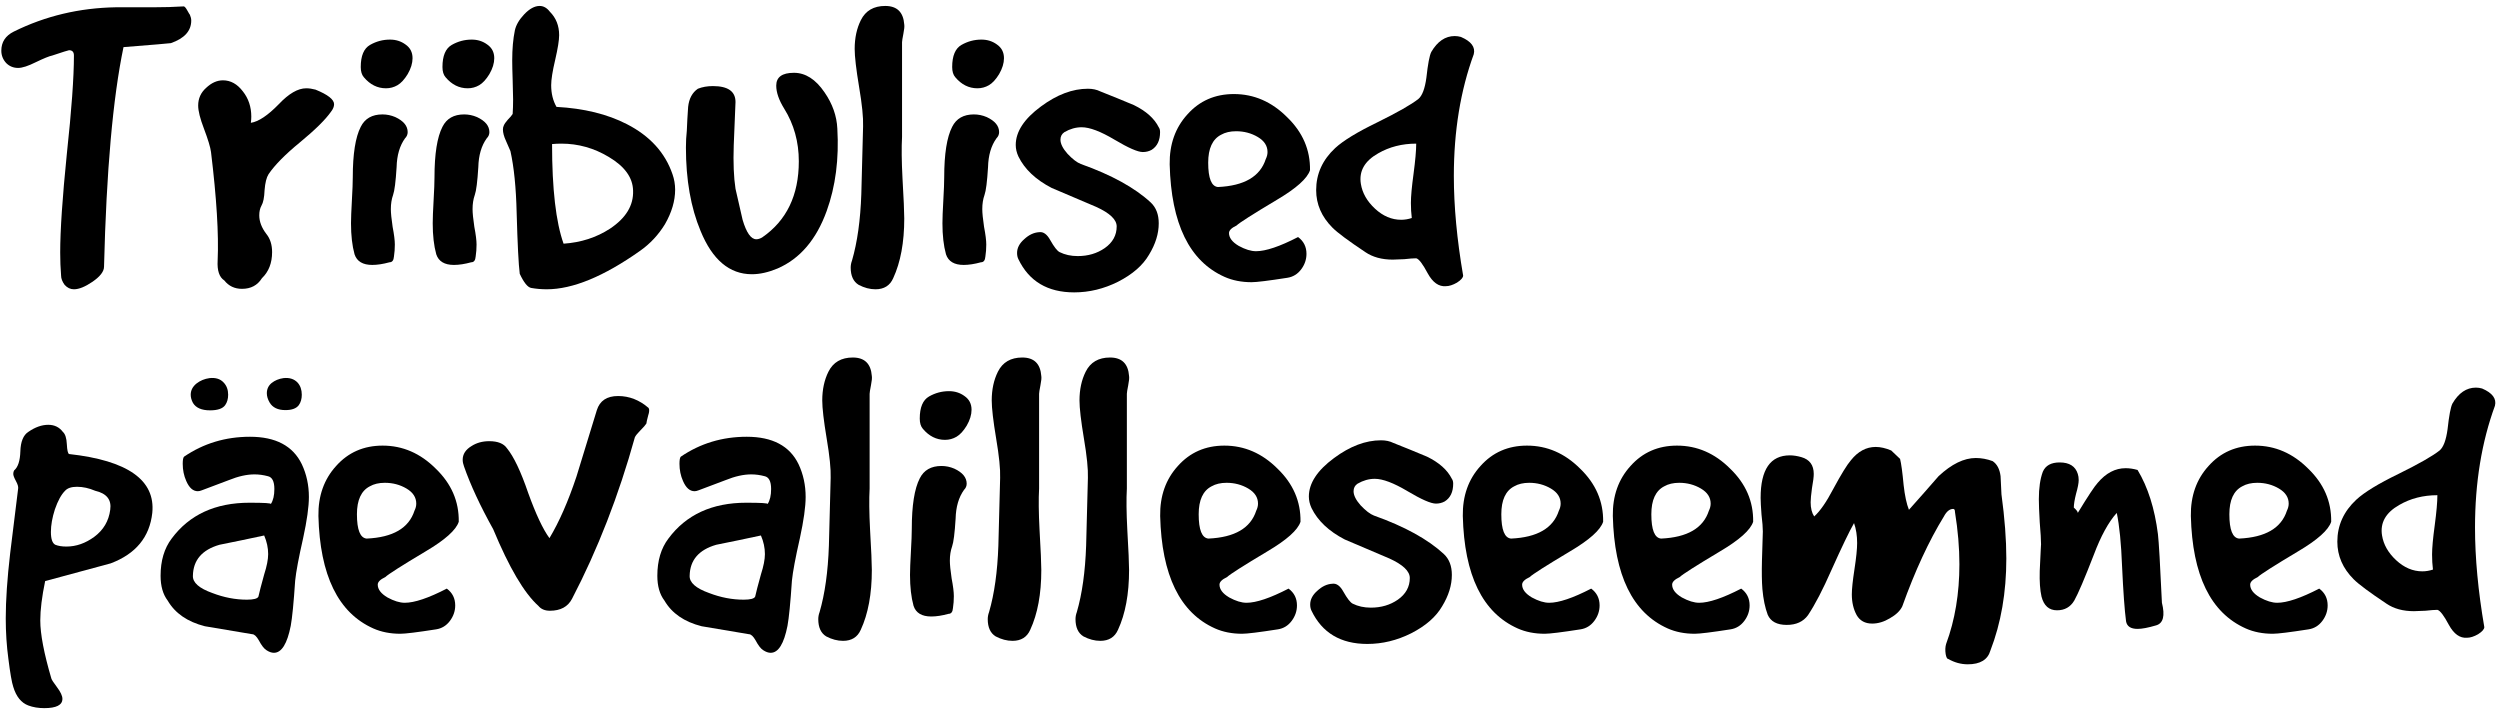
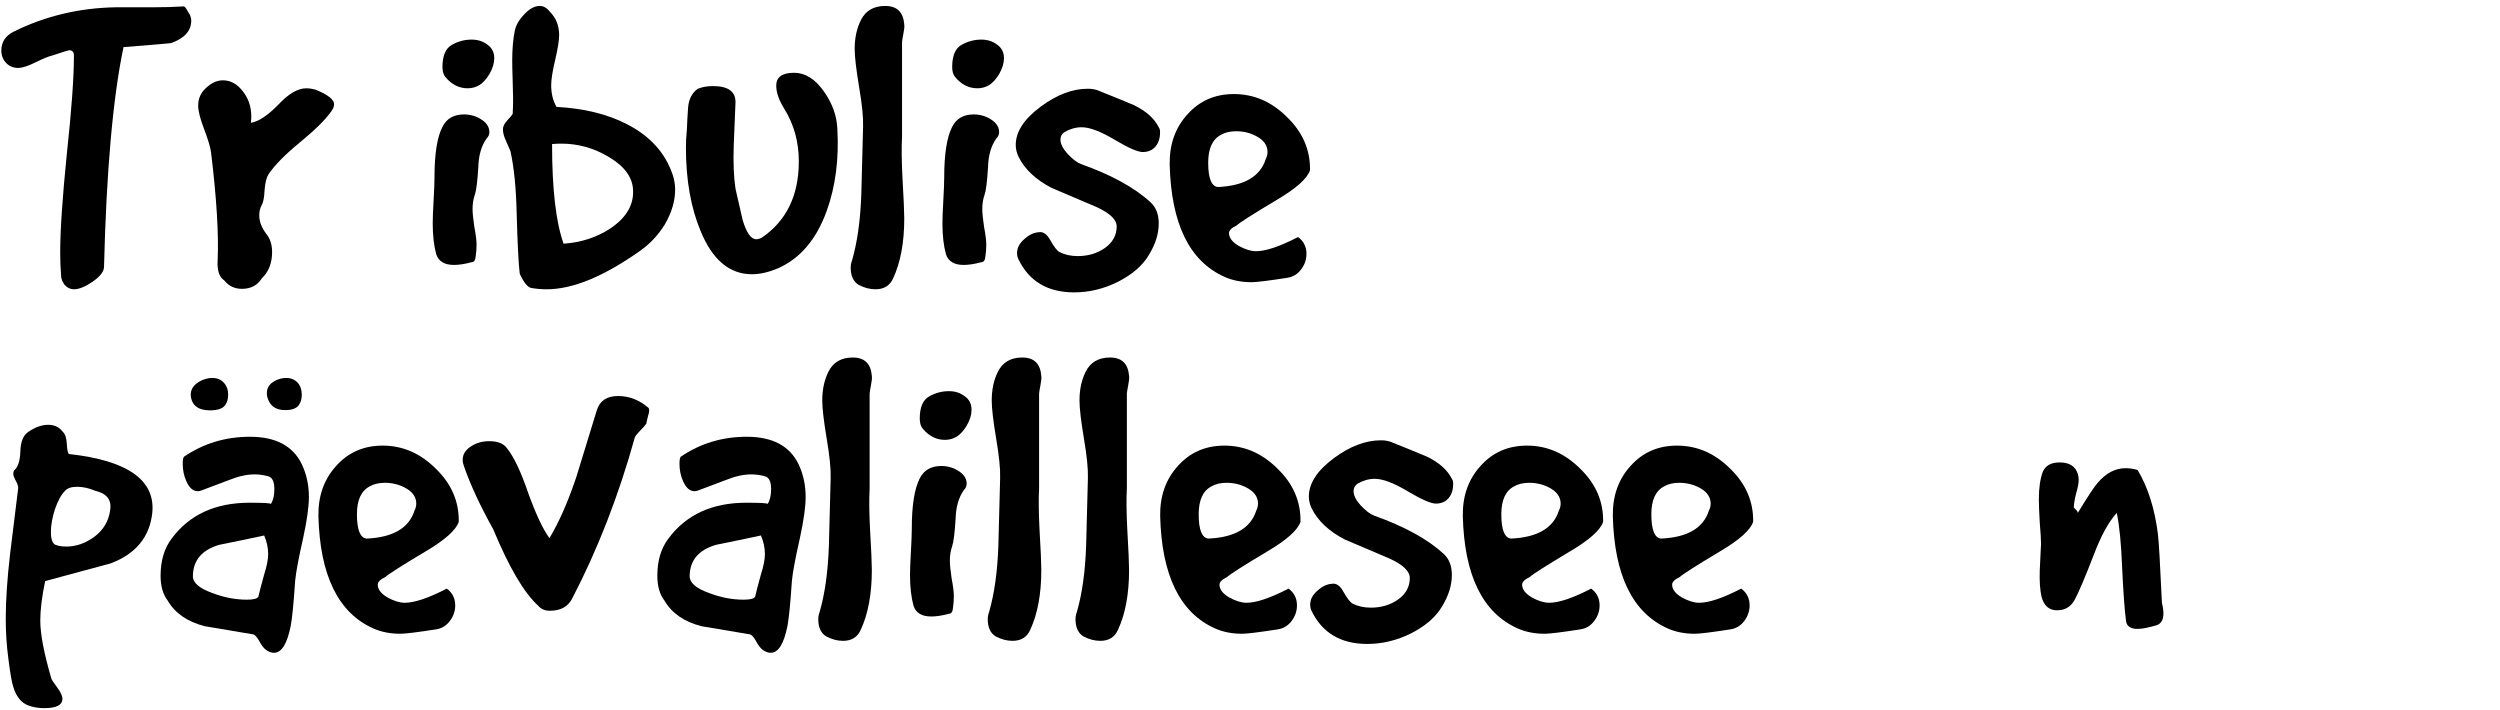
<svg xmlns="http://www.w3.org/2000/svg" width="384" height="109" viewBox="0 0 384 109" fill="none">
  <path d="M11.355 44.434C10.811 44.434 10.335 44.207 9.927 43.754C9.564 43.255 9.383 42.779 9.383 42.326C9.292 41.193 9.247 40.014 9.247 38.79C9.247 35.39 9.587 30.335 10.267 23.626C10.992 16.917 11.355 11.885 11.355 8.53C11.355 7.986 11.106 7.714 10.607 7.714C10.517 7.714 9.655 7.986 8.023 8.53C7.57 8.621 6.731 8.961 5.507 9.55C4.328 10.139 3.422 10.434 2.787 10.434C2.062 10.434 1.45 10.185 0.951 9.686C0.452 9.142 0.203 8.507 0.203 7.782C0.203 6.467 0.838 5.493 2.107 4.858C6.958 2.455 12.194 1.209 17.815 1.118H23.595C25.227 1.118 26.768 1.073 28.219 0.982C28.355 0.982 28.537 1.186 28.763 1.594C28.99 2.002 29.126 2.229 29.171 2.274C29.307 2.591 29.375 2.886 29.375 3.158C29.375 4.745 28.332 5.901 26.247 6.626C25.975 6.671 23.55 6.875 18.971 7.238C17.339 15.035 16.342 26.278 15.979 40.966C15.979 41.691 15.39 42.462 14.211 43.278C13.078 44.049 12.126 44.434 11.355 44.434Z" fill="black" />
  <path d="M32.411 23.354C32.32 22.629 31.957 21.427 31.323 19.75C30.733 18.209 30.439 17.03 30.439 16.214C30.439 15.126 30.847 14.219 31.663 13.494C32.479 12.723 33.34 12.338 34.247 12.338C35.425 12.338 36.445 12.905 37.307 14.038C38.168 15.126 38.599 16.418 38.599 17.914C38.599 18.231 38.576 18.549 38.531 18.866C39.709 18.685 41.137 17.733 42.815 16.01C44.356 14.378 45.761 13.562 47.031 13.562C47.484 13.562 47.96 13.63 48.459 13.766C50.363 14.537 51.315 15.285 51.315 16.01C51.315 16.373 51.156 16.758 50.839 17.166C49.977 18.39 48.391 19.954 46.079 21.858C43.812 23.717 42.203 25.349 41.251 26.754C40.933 27.253 40.729 28.069 40.639 29.202C40.593 30.335 40.435 31.129 40.163 31.582C39.936 31.99 39.823 32.489 39.823 33.078C39.823 34.03 40.185 34.982 40.911 35.934C41.5 36.659 41.795 37.589 41.795 38.722C41.795 40.399 41.273 41.737 40.231 42.734C39.551 43.822 38.531 44.366 37.171 44.366C36.037 44.366 35.131 43.935 34.451 43.074C33.68 42.575 33.34 41.555 33.431 40.014C33.612 35.979 33.272 30.426 32.411 23.354Z" fill="black" />
-   <path d="M54.187 27.23C54.187 23.649 54.595 21.065 55.411 19.478C56.046 18.209 57.157 17.574 58.743 17.574C59.423 17.574 60.081 17.71 60.715 17.982C61.984 18.571 62.619 19.342 62.619 20.294C62.619 20.657 62.483 20.974 62.211 21.246C61.395 22.379 60.965 23.853 60.919 25.666C60.783 27.887 60.602 29.315 60.375 29.95C60.148 30.585 60.035 31.31 60.035 32.126C60.035 32.715 60.126 33.622 60.307 34.846C60.534 36.025 60.647 36.931 60.647 37.566C60.647 38.201 60.602 38.813 60.511 39.402C60.466 39.991 60.239 40.286 59.831 40.286C58.834 40.558 57.95 40.694 57.179 40.694C55.728 40.694 54.822 40.15 54.459 39.062C54.096 37.747 53.915 36.161 53.915 34.302C53.915 33.531 53.961 32.353 54.051 30.766C54.142 29.179 54.187 28.001 54.187 27.23ZM55.887 11.862C55.57 11.499 55.411 10.978 55.411 10.298C55.411 8.575 55.887 7.442 56.839 6.898C57.791 6.354 58.811 6.082 59.899 6.082C60.806 6.082 61.599 6.331 62.279 6.83C63.005 7.329 63.367 8.031 63.367 8.938C63.367 9.709 63.118 10.525 62.619 11.386C62.12 12.202 61.599 12.769 61.055 13.086C60.511 13.403 59.922 13.562 59.287 13.562C57.972 13.562 56.839 12.995 55.887 11.862Z" fill="black" />
  <path d="M66.738 27.23C66.738 23.649 67.146 21.065 67.962 19.478C68.597 18.209 69.707 17.574 71.294 17.574C71.974 17.574 72.631 17.71 73.266 17.982C74.535 18.571 75.17 19.342 75.17 20.294C75.17 20.657 75.034 20.974 74.762 21.246C73.946 22.379 73.515 23.853 73.47 25.666C73.334 27.887 73.153 29.315 72.926 29.95C72.699 30.585 72.586 31.31 72.586 32.126C72.586 32.715 72.677 33.622 72.858 34.846C73.085 36.025 73.198 36.931 73.198 37.566C73.198 38.201 73.153 38.813 73.062 39.402C73.017 39.991 72.79 40.286 72.382 40.286C71.385 40.558 70.501 40.694 69.73 40.694C68.279 40.694 67.373 40.15 67.01 39.062C66.647 37.747 66.466 36.161 66.466 34.302C66.466 33.531 66.511 32.353 66.602 30.766C66.693 29.179 66.738 28.001 66.738 27.23ZM68.438 11.862C68.121 11.499 67.962 10.978 67.962 10.298C67.962 8.575 68.438 7.442 69.39 6.898C70.342 6.354 71.362 6.082 72.45 6.082C73.357 6.082 74.15 6.331 74.83 6.83C75.555 7.329 75.918 8.031 75.918 8.938C75.918 9.709 75.669 10.525 75.17 11.386C74.671 12.202 74.15 12.769 73.606 13.086C73.062 13.403 72.473 13.562 71.838 13.562C70.523 13.562 69.39 12.995 68.438 11.862Z" fill="black" />
  <path d="M81.601 44.23C81.057 44.139 80.467 43.414 79.833 42.054C79.651 40.649 79.493 37.521 79.357 32.67C79.266 28.817 78.949 25.666 78.405 23.218C78.178 22.674 77.951 22.153 77.725 21.654C77.407 20.974 77.249 20.385 77.249 19.886C77.249 19.659 77.294 19.455 77.385 19.274C77.475 19.047 77.679 18.753 77.997 18.39C78.359 18.027 78.609 17.733 78.745 17.506C78.79 16.826 78.813 16.078 78.813 15.262C78.813 14.627 78.79 13.653 78.745 12.338C78.699 10.978 78.677 9.958 78.677 9.278C78.677 7.51 78.813 5.969 79.085 4.654C79.266 3.838 79.742 3.022 80.513 2.206C81.329 1.345 82.122 0.914 82.893 0.914C83.482 0.914 84.003 1.209 84.457 1.798C85.409 2.75 85.885 3.951 85.885 5.402C85.885 6.173 85.681 7.442 85.273 9.21C84.865 10.933 84.661 12.225 84.661 13.086C84.661 14.355 84.933 15.466 85.477 16.418C89.693 16.645 93.297 17.529 96.289 19.07C99.825 20.883 102.159 23.445 103.293 26.754C103.565 27.525 103.701 28.318 103.701 29.134C103.701 30.857 103.179 32.625 102.137 34.438C101.139 36.07 99.87 37.43 98.329 38.518C92.753 42.462 87.97 44.434 83.981 44.434C83.165 44.434 82.371 44.366 81.601 44.23ZM86.565 37.43C89.239 37.249 91.619 36.478 93.705 35.118C96.153 33.486 97.331 31.537 97.241 29.27C97.195 27.275 95.949 25.553 93.501 24.102C91.234 22.742 88.809 22.062 86.225 22.062C85.726 22.062 85.25 22.085 84.797 22.13C84.797 29.021 85.386 34.121 86.565 37.43Z" fill="black" />
  <path d="M105.494 20.09C105.539 18.911 105.607 17.687 105.698 16.418C105.834 15.149 106.332 14.219 107.194 13.63C107.874 13.358 108.644 13.222 109.506 13.222C111.818 13.222 112.974 14.038 112.974 15.67C112.974 15.67 112.883 17.891 112.702 22.334C112.611 25.009 112.702 27.23 112.974 28.998C113.336 30.585 113.699 32.171 114.062 33.758C114.651 35.753 115.354 36.75 116.17 36.75C116.442 36.75 116.736 36.659 117.054 36.478C120.816 33.894 122.698 29.995 122.698 24.782C122.698 21.79 121.95 19.093 120.454 16.69C119.638 15.375 119.23 14.197 119.23 13.154C119.23 11.839 120.136 11.182 121.95 11.182C123.718 11.182 125.282 12.179 126.642 14.174C127.866 15.942 128.523 17.801 128.614 19.75C128.886 24.419 128.342 28.635 126.982 32.398C125.395 36.795 122.879 39.742 119.434 41.238C118.028 41.827 116.714 42.122 115.49 42.122C112.044 42.122 109.415 39.901 107.602 35.458C106.106 31.877 105.358 27.615 105.358 22.674C105.358 21.767 105.403 20.906 105.494 20.09Z" fill="black" />
  <path d="M132.57 19.41C132.616 18.05 132.412 16.033 131.958 13.358C131.505 10.638 131.278 8.689 131.278 7.51C131.278 5.833 131.596 4.359 132.23 3.09C132.956 1.639 134.202 0.914 135.97 0.914C137.784 0.914 138.758 1.866 138.894 3.77C138.94 4.042 138.894 4.518 138.758 5.198C138.622 5.878 138.554 6.309 138.554 6.49C138.554 16.191 138.554 21.042 138.554 21.042C138.464 22.629 138.486 24.737 138.622 27.366C138.804 30.494 138.894 32.557 138.894 33.554C138.894 37.226 138.328 40.286 137.194 42.734C136.696 43.867 135.789 44.434 134.474 44.434C133.613 44.434 132.752 44.207 131.89 43.754C131.074 43.255 130.666 42.371 130.666 41.102C130.666 40.739 130.734 40.377 130.87 40.014C131.686 37.203 132.162 33.803 132.298 29.814C132.389 26.323 132.48 22.855 132.57 19.41Z" fill="black" />
  <path d="M145.031 27.23C145.031 23.649 145.439 21.065 146.255 19.478C146.89 18.209 148 17.574 149.587 17.574C150.267 17.574 150.924 17.71 151.559 17.982C152.828 18.571 153.463 19.342 153.463 20.294C153.463 20.657 153.327 20.974 153.055 21.246C152.239 22.379 151.808 23.853 151.763 25.666C151.627 27.887 151.446 29.315 151.219 29.95C150.992 30.585 150.879 31.31 150.879 32.126C150.879 32.715 150.97 33.622 151.151 34.846C151.378 36.025 151.491 36.931 151.491 37.566C151.491 38.201 151.446 38.813 151.355 39.402C151.31 39.991 151.083 40.286 150.675 40.286C149.678 40.558 148.794 40.694 148.023 40.694C146.572 40.694 145.666 40.15 145.303 39.062C144.94 37.747 144.759 36.161 144.759 34.302C144.759 33.531 144.804 32.353 144.895 30.766C144.986 29.179 145.031 28.001 145.031 27.23ZM146.731 11.862C146.414 11.499 146.255 10.978 146.255 10.298C146.255 8.575 146.731 7.442 147.683 6.898C148.635 6.354 149.655 6.082 150.743 6.082C151.65 6.082 152.443 6.331 153.123 6.83C153.848 7.329 154.211 8.031 154.211 8.938C154.211 9.709 153.962 10.525 153.463 11.386C152.964 12.202 152.443 12.769 151.899 13.086C151.355 13.403 150.766 13.562 150.131 13.562C148.816 13.562 147.683 12.995 146.731 11.862Z" fill="black" />
  <path d="M169.006 14.038C170.728 14.718 172.451 15.421 174.174 16.146C176.032 17.053 177.302 18.186 177.982 19.546C178.118 19.727 178.186 19.977 178.186 20.294C178.186 21.563 177.755 22.47 176.894 23.014C176.486 23.241 176.032 23.354 175.534 23.354C174.763 23.354 173.312 22.719 171.182 21.45C169.051 20.181 167.374 19.546 166.15 19.546C165.243 19.546 164.359 19.795 163.498 20.294C163.09 20.566 162.886 20.951 162.886 21.45C162.886 22.085 163.248 22.81 163.974 23.626C164.744 24.442 165.424 24.963 166.014 25.19C170.728 26.867 174.31 28.839 176.758 31.106C177.574 31.877 177.982 32.942 177.982 34.302C177.982 35.889 177.483 37.498 176.486 39.13C175.534 40.762 173.947 42.145 171.726 43.278C169.55 44.366 167.306 44.91 164.994 44.91C160.914 44.91 158.058 43.21 156.426 39.81C156.29 39.538 156.222 39.221 156.222 38.858C156.222 38.087 156.584 37.385 157.31 36.75C158.035 36.07 158.806 35.707 159.622 35.662C160.256 35.571 160.823 35.979 161.322 36.886C161.911 37.929 162.387 38.541 162.75 38.722C163.566 39.13 164.495 39.334 165.538 39.334C167.124 39.334 168.507 38.926 169.686 38.11C170.91 37.249 171.522 36.138 171.522 34.778C171.522 33.735 170.479 32.738 168.394 31.786C166.082 30.789 163.792 29.814 161.526 28.862C159.078 27.593 157.378 25.983 156.426 24.034C156.154 23.445 156.018 22.855 156.018 22.266C156.018 20.226 157.31 18.254 159.894 16.35C162.342 14.537 164.744 13.63 167.102 13.63C167.827 13.63 168.462 13.766 169.006 14.038Z" fill="black" />
  <path d="M179.663 25.258C179.618 22.175 180.524 19.614 182.383 17.574C184.242 15.489 186.622 14.446 189.523 14.446C192.606 14.446 195.326 15.625 197.683 17.982C200.086 20.294 201.264 23.014 201.219 26.142C200.811 27.411 199.111 28.93 196.119 30.698C192.402 32.919 190.339 34.234 189.931 34.642C189.16 35.005 188.775 35.39 188.775 35.798C188.775 36.523 189.274 37.181 190.271 37.77C191.268 38.314 192.152 38.586 192.923 38.586C194.419 38.586 196.572 37.861 199.383 36.41C200.244 37.045 200.675 37.906 200.675 38.994C200.675 39.855 200.403 40.649 199.859 41.374C199.315 42.099 198.612 42.53 197.751 42.666C194.85 43.119 193.014 43.346 192.243 43.346C190.702 43.346 189.319 43.074 188.095 42.53C182.7 40.127 179.89 34.37 179.663 25.258ZM187.075 28.726C191.11 28.545 193.558 27.117 194.419 24.442C194.6 24.079 194.691 23.717 194.691 23.354C194.691 22.402 194.192 21.631 193.195 21.042C192.198 20.453 191.087 20.158 189.863 20.158C188.956 20.158 188.186 20.339 187.551 20.702C186.236 21.382 185.579 22.81 185.579 24.986C185.579 27.389 186.078 28.635 187.075 28.726Z" fill="black" />
-   <path d="M202.162 29.202C202.162 26.709 203.137 24.555 205.086 22.742C206.31 21.609 208.463 20.294 211.546 18.798C214.674 17.257 216.782 16.055 217.87 15.194C218.459 14.695 218.867 13.607 219.094 11.93C219.321 9.845 219.57 8.53 219.842 7.986C220.794 6.354 221.995 5.538 223.446 5.538C223.763 5.538 224.081 5.583 224.398 5.674C225.985 6.354 226.642 7.238 226.37 8.326C224.33 13.902 223.31 20.135 223.31 27.026C223.31 31.695 223.786 36.795 224.738 42.326C224.738 42.643 224.421 43.006 223.786 43.414C223.151 43.777 222.585 43.958 222.086 43.958C220.998 44.049 220.069 43.391 219.298 41.986C218.527 40.535 217.938 39.765 217.53 39.674C217.122 39.674 216.51 39.719 215.694 39.81C214.878 39.855 214.289 39.878 213.926 39.878C212.249 39.878 210.843 39.493 209.71 38.722C207.126 36.999 205.449 35.753 204.678 34.982C203.001 33.305 202.162 31.378 202.162 29.202ZM209.03 28.25C209.257 29.655 209.982 30.925 211.206 32.058C212.43 33.191 213.767 33.758 215.218 33.758C215.762 33.758 216.306 33.667 216.85 33.486C216.759 32.761 216.714 31.99 216.714 31.174C216.714 30.177 216.85 28.681 217.122 26.686C217.394 24.646 217.53 23.105 217.53 22.062C215.354 22.062 213.405 22.561 211.682 23.558C209.597 24.737 208.713 26.301 209.03 28.25Z" fill="black" />
  <path d="M2.787 75.042C2.832 74.77 2.719 74.385 2.447 73.886C2.175 73.387 2.039 73.025 2.039 72.798C2.039 72.571 2.084 72.39 2.175 72.254C2.764 71.755 3.082 70.781 3.127 69.33C3.172 67.834 3.58 66.837 4.351 66.338C5.394 65.613 6.414 65.25 7.411 65.25C8.363 65.25 9.111 65.613 9.655 66.338C10.018 66.655 10.222 67.29 10.267 68.242C10.312 69.149 10.426 69.647 10.607 69.738C19.628 70.735 23.89 73.75 23.391 78.782C22.983 82.499 20.852 85.083 16.999 86.534C13.645 87.441 10.29 88.347 6.935 89.254C6.436 91.657 6.187 93.674 6.187 95.306C6.187 97.391 6.754 100.361 7.887 104.214C7.932 104.395 8.227 104.849 8.771 105.574C9.315 106.299 9.587 106.889 9.587 107.342C9.587 108.294 8.658 108.77 6.799 108.77C5.892 108.77 5.076 108.634 4.351 108.362C3.263 107.954 2.492 107.002 2.039 105.506C1.812 104.826 1.563 103.398 1.291 101.222C1.019 99.227 0.883 97.142 0.883 94.966C0.883 92.201 1.11 88.869 1.563 84.97C1.971 81.661 2.379 78.351 2.787 75.042ZM9.995 75.382C9.406 75.971 8.884 76.923 8.431 78.238C8.023 79.507 7.819 80.663 7.819 81.706C7.819 82.794 8.046 83.451 8.499 83.678C8.952 83.859 9.519 83.95 10.199 83.95C11.695 83.95 13.123 83.451 14.483 82.454C15.889 81.411 16.704 80.029 16.931 78.306C17.158 76.765 16.387 75.79 14.619 75.382C13.667 74.974 12.738 74.77 11.831 74.77C10.97 74.77 10.358 74.974 9.995 75.382Z" fill="black" />
  <path d="M40.918 99.862C40.556 99.635 40.17 99.137 39.762 98.366C39.4 97.731 39.059 97.414 38.742 97.414C36.34 97.006 33.914 96.598 31.466 96.19C28.791 95.51 26.887 94.195 25.754 92.246C25.029 91.294 24.666 90.025 24.666 88.438C24.666 86.126 25.233 84.222 26.366 82.726C29.086 79.054 33.075 77.218 38.334 77.218C40.601 77.218 41.689 77.286 41.598 77.422C41.961 76.878 42.142 76.107 42.142 75.11C42.142 73.931 41.802 73.274 41.122 73.138C40.442 72.957 39.762 72.866 39.082 72.866C37.904 72.866 36.589 73.161 35.138 73.75C33.733 74.294 32.35 74.815 30.99 75.314C30.764 75.405 30.559 75.45 30.378 75.45C29.653 75.45 29.064 74.929 28.61 73.886C28.247 73.07 28.066 72.186 28.066 71.234C28.066 70.645 28.134 70.282 28.27 70.146C31.262 68.106 34.639 67.086 38.402 67.086C42.346 67.086 44.998 68.491 46.358 71.302C47.084 72.843 47.446 74.521 47.446 76.334C47.446 77.83 47.151 79.938 46.562 82.658C45.882 85.65 45.474 87.826 45.338 89.186C45.111 92.586 44.885 94.898 44.658 96.122C44.114 98.887 43.253 100.27 42.074 100.27C41.712 100.27 41.326 100.134 40.918 99.862ZM39.694 91.634C39.83 90.999 40.125 89.866 40.578 88.234C40.986 86.965 41.19 85.922 41.19 85.106C41.19 84.154 40.986 83.202 40.578 82.25C38.266 82.749 35.977 83.225 33.71 83.678C31.035 84.449 29.675 86.035 29.63 88.438C29.585 89.481 30.582 90.365 32.622 91.09C34.39 91.77 36.158 92.11 37.926 92.11C38.969 92.11 39.558 91.951 39.694 91.634Z" fill="black" />
  <path d="M48.909 79.258C48.864 76.175 49.77 73.614 51.629 71.574C53.488 69.489 55.868 68.446 58.769 68.446C61.852 68.446 64.572 69.625 66.929 71.982C69.332 74.294 70.51 77.014 70.465 80.142C70.057 81.411 68.357 82.93 65.365 84.698C61.648 86.919 59.585 88.234 59.177 88.642C58.407 89.005 58.021 89.39 58.021 89.798C58.021 90.523 58.52 91.181 59.517 91.77C60.514 92.314 61.398 92.586 62.169 92.586C63.665 92.586 65.819 91.861 68.629 90.41C69.49 91.045 69.921 91.906 69.921 92.994C69.921 93.855 69.649 94.649 69.105 95.374C68.561 96.099 67.859 96.53 66.997 96.666C64.096 97.119 62.26 97.346 61.489 97.346C59.948 97.346 58.565 97.074 57.341 96.53C51.947 94.127 49.136 88.37 48.909 79.258ZM56.321 82.726C60.356 82.545 62.804 81.117 63.665 78.442C63.846 78.079 63.937 77.717 63.937 77.354C63.937 76.402 63.438 75.631 62.441 75.042C61.444 74.453 60.333 74.158 59.109 74.158C58.203 74.158 57.432 74.339 56.797 74.702C55.483 75.382 54.825 76.81 54.825 78.986C54.825 81.389 55.324 82.635 56.321 82.726Z" fill="black" />
  <path d="M75.76 81.298C73.766 77.717 72.269 74.498 71.272 71.642C71.136 71.279 71.068 70.939 71.068 70.622C71.068 69.761 71.522 69.058 72.428 68.514C73.199 68.015 74.106 67.766 75.148 67.766C76.463 67.766 77.37 68.129 77.868 68.854C78.911 70.123 79.999 72.413 81.132 75.722C82.311 78.986 83.399 81.298 84.396 82.658C85.892 80.165 87.275 77.014 88.544 73.206C89.587 69.806 90.629 66.406 91.672 63.006C92.126 61.555 93.213 60.83 94.936 60.83C96.659 60.83 98.223 61.442 99.628 62.666C99.764 62.893 99.742 63.278 99.56 63.822C99.379 64.502 99.288 64.91 99.288 65.046C99.152 65.273 98.858 65.613 98.404 66.066C97.951 66.519 97.656 66.882 97.52 67.154C95.027 76.13 91.808 84.403 87.864 91.974C87.23 93.198 86.096 93.81 84.464 93.81C83.694 93.81 83.104 93.561 82.696 93.062C80.52 91.113 78.208 87.191 75.76 81.298Z" fill="black" />
  <path d="M117.219 99.862C116.856 99.635 116.471 99.137 116.063 98.366C115.7 97.731 115.36 97.414 115.043 97.414C112.64 97.006 110.215 96.598 107.767 96.19C105.092 95.51 103.188 94.195 102.055 92.246C101.33 91.294 100.967 90.025 100.967 88.438C100.967 86.126 101.534 84.222 102.667 82.726C105.387 79.054 109.376 77.218 114.635 77.218C116.902 77.218 117.99 77.286 117.899 77.422C118.262 76.878 118.443 76.107 118.443 75.11C118.443 73.931 118.103 73.274 117.423 73.138C116.743 72.957 116.063 72.866 115.383 72.866C114.204 72.866 112.89 73.161 111.439 73.75C110.034 74.294 108.651 74.815 107.291 75.314C107.064 75.405 106.86 75.45 106.679 75.45C105.954 75.45 105.364 74.929 104.911 73.886C104.548 73.07 104.367 72.186 104.367 71.234C104.367 70.645 104.435 70.282 104.571 70.146C107.563 68.106 110.94 67.086 114.703 67.086C118.647 67.086 121.299 68.491 122.659 71.302C123.384 72.843 123.747 74.521 123.747 76.334C123.747 77.83 123.452 79.938 122.863 82.658C122.183 85.65 121.775 87.826 121.639 89.186C121.412 92.586 121.186 94.898 120.959 96.122C120.415 98.887 119.554 100.27 118.375 100.27C118.012 100.27 117.627 100.134 117.219 99.862ZM115.995 91.634C116.131 90.999 116.426 89.866 116.879 88.234C117.287 86.965 117.491 85.922 117.491 85.106C117.491 84.154 117.287 83.202 116.879 82.25C114.567 82.749 112.278 83.225 110.011 83.678C107.336 84.449 105.976 86.035 105.931 88.438C105.886 89.481 106.883 90.365 108.923 91.09C110.691 91.77 112.459 92.11 114.227 92.11C115.27 92.11 115.859 91.951 115.995 91.634Z" fill="black" />
  <path d="M127.59 73.41C127.635 72.05 127.431 70.033 126.978 67.358C126.525 64.638 126.298 62.689 126.298 61.51C126.298 59.833 126.615 58.359 127.25 57.09C127.975 55.639 129.222 54.914 130.99 54.914C132.803 54.914 133.778 55.866 133.914 57.77C133.959 58.042 133.914 58.518 133.778 59.198C133.642 59.878 133.574 60.309 133.574 60.49C133.574 70.191 133.574 75.042 133.574 75.042C133.483 76.629 133.506 78.737 133.642 81.366C133.823 84.494 133.914 86.557 133.914 87.554C133.914 91.226 133.347 94.286 132.214 96.734C131.715 97.867 130.809 98.434 129.494 98.434C128.633 98.434 127.771 98.207 126.91 97.754C126.094 97.255 125.686 96.371 125.686 95.102C125.686 94.739 125.754 94.377 125.89 94.014C126.706 91.203 127.182 87.803 127.318 83.814C127.409 80.323 127.499 76.855 127.59 73.41Z" fill="black" />
  <path d="M140.05 81.23C140.05 77.649 140.458 75.065 141.274 73.478C141.909 72.209 143.02 71.574 144.606 71.574C145.286 71.574 145.944 71.71 146.578 71.982C147.848 72.571 148.482 73.342 148.482 74.294C148.482 74.657 148.346 74.974 148.074 75.246C147.258 76.379 146.828 77.853 146.782 79.666C146.646 81.887 146.465 83.315 146.238 83.95C146.012 84.585 145.898 85.31 145.898 86.126C145.898 86.715 145.989 87.622 146.17 88.846C146.397 90.025 146.51 90.931 146.51 91.566C146.51 92.201 146.465 92.813 146.374 93.402C146.329 93.991 146.102 94.286 145.694 94.286C144.697 94.558 143.813 94.694 143.042 94.694C141.592 94.694 140.685 94.15 140.322 93.062C139.96 91.747 139.778 90.161 139.778 88.302C139.778 87.531 139.824 86.353 139.914 84.766C140.005 83.179 140.05 82.001 140.05 81.23ZM141.75 65.862C141.433 65.499 141.274 64.978 141.274 64.298C141.274 62.575 141.75 61.442 142.702 60.898C143.654 60.354 144.674 60.082 145.762 60.082C146.669 60.082 147.462 60.331 148.142 60.83C148.868 61.329 149.23 62.031 149.23 62.938C149.23 63.709 148.981 64.525 148.482 65.386C147.984 66.202 147.462 66.769 146.918 67.086C146.374 67.403 145.785 67.562 145.15 67.562C143.836 67.562 142.702 66.995 141.75 65.862Z" fill="black" />
  <path d="M153.621 73.41C153.667 72.05 153.463 70.033 153.009 67.358C152.556 64.638 152.329 62.689 152.329 61.51C152.329 59.833 152.647 58.359 153.281 57.09C154.007 55.639 155.253 54.914 157.021 54.914C158.835 54.914 159.809 55.866 159.945 57.77C159.991 58.042 159.945 58.518 159.809 59.198C159.673 59.878 159.605 60.309 159.605 60.49C159.605 70.191 159.605 75.042 159.605 75.042C159.515 76.629 159.537 78.737 159.673 81.366C159.855 84.494 159.945 86.557 159.945 87.554C159.945 91.226 159.379 94.286 158.245 96.734C157.747 97.867 156.84 98.434 155.525 98.434C154.664 98.434 153.803 98.207 152.941 97.754C152.125 97.255 151.717 96.371 151.717 95.102C151.717 94.739 151.785 94.377 151.921 94.014C152.737 91.203 153.213 87.803 153.349 83.814C153.44 80.323 153.531 76.855 153.621 73.41Z" fill="black" />
  <path d="M167.102 73.41C167.147 72.05 166.943 70.033 166.49 67.358C166.036 64.638 165.81 62.689 165.81 61.51C165.81 59.833 166.127 58.359 166.762 57.09C167.487 55.639 168.734 54.914 170.502 54.914C172.315 54.914 173.29 55.866 173.426 57.77C173.471 58.042 173.426 58.518 173.29 59.198C173.154 59.878 173.086 60.309 173.086 60.49C173.086 70.191 173.086 75.042 173.086 75.042C172.995 76.629 173.018 78.737 173.154 81.366C173.335 84.494 173.426 86.557 173.426 87.554C173.426 91.226 172.859 94.286 171.726 96.734C171.227 97.867 170.32 98.434 169.006 98.434C168.144 98.434 167.283 98.207 166.422 97.754C165.606 97.255 165.198 96.371 165.198 95.102C165.198 94.739 165.266 94.377 165.402 94.014C166.218 91.203 166.694 87.803 166.83 83.814C166.92 80.323 167.011 76.855 167.102 73.41Z" fill="black" />
  <path d="M178.202 79.258C178.157 76.175 179.063 73.614 180.922 71.574C182.781 69.489 185.161 68.446 188.062 68.446C191.145 68.446 193.865 69.625 196.222 71.982C198.625 74.294 199.803 77.014 199.758 80.142C199.35 81.411 197.65 82.93 194.658 84.698C190.941 86.919 188.878 88.234 188.47 88.642C187.7 89.005 187.314 89.39 187.314 89.798C187.314 90.523 187.813 91.181 188.81 91.77C189.807 92.314 190.691 92.586 191.462 92.586C192.958 92.586 195.111 91.861 197.922 90.41C198.783 91.045 199.214 91.906 199.214 92.994C199.214 93.855 198.942 94.649 198.398 95.374C197.854 96.099 197.151 96.53 196.29 96.666C193.389 97.119 191.553 97.346 190.782 97.346C189.241 97.346 187.858 97.074 186.634 96.53C181.239 94.127 178.429 88.37 178.202 79.258ZM185.614 82.726C189.649 82.545 192.097 81.117 192.958 78.442C193.139 78.079 193.23 77.717 193.23 77.354C193.23 76.402 192.731 75.631 191.734 75.042C190.737 74.453 189.626 74.158 188.402 74.158C187.495 74.158 186.725 74.339 186.09 74.702C184.775 75.382 184.118 76.81 184.118 78.986C184.118 81.389 184.617 82.635 185.614 82.726Z" fill="black" />
  <path d="M214.029 68.038C215.752 68.718 217.474 69.421 219.197 70.146C221.056 71.053 222.325 72.186 223.005 73.546C223.141 73.727 223.209 73.977 223.209 74.294C223.209 75.563 222.778 76.47 221.917 77.014C221.509 77.241 221.056 77.354 220.557 77.354C219.786 77.354 218.336 76.719 216.205 75.45C214.074 74.181 212.397 73.546 211.173 73.546C210.266 73.546 209.382 73.795 208.521 74.294C208.113 74.566 207.909 74.951 207.909 75.45C207.909 76.085 208.272 76.81 208.997 77.626C209.768 78.442 210.448 78.963 211.037 79.19C215.752 80.867 219.333 82.839 221.781 85.106C222.597 85.877 223.005 86.942 223.005 88.302C223.005 89.889 222.506 91.498 221.509 93.13C220.557 94.762 218.97 96.145 216.749 97.278C214.573 98.366 212.329 98.91 210.017 98.91C205.937 98.91 203.081 97.21 201.449 93.81C201.313 93.538 201.245 93.221 201.245 92.858C201.245 92.087 201.608 91.385 202.333 90.75C203.058 90.07 203.829 89.707 204.645 89.662C205.28 89.571 205.846 89.979 206.345 90.886C206.934 91.929 207.41 92.541 207.773 92.722C208.589 93.13 209.518 93.334 210.561 93.334C212.148 93.334 213.53 92.926 214.709 92.11C215.933 91.249 216.545 90.138 216.545 88.778C216.545 87.735 215.502 86.738 213.417 85.786C211.105 84.789 208.816 83.814 206.549 82.862C204.101 81.593 202.401 79.983 201.449 78.034C201.177 77.445 201.041 76.855 201.041 76.266C201.041 74.226 202.333 72.254 204.917 70.35C207.365 68.537 209.768 67.63 212.125 67.63C212.85 67.63 213.485 67.766 214.029 68.038Z" fill="black" />
  <path d="M224.687 79.258C224.641 76.175 225.548 73.614 227.407 71.574C229.265 69.489 231.645 68.446 234.547 68.446C237.629 68.446 240.349 69.625 242.707 71.982C245.109 74.294 246.288 77.014 246.243 80.142C245.835 81.411 244.135 82.93 241.143 84.698C237.425 86.919 235.363 88.234 234.955 88.642C234.184 89.005 233.799 89.39 233.799 89.798C233.799 90.523 234.297 91.181 235.295 91.77C236.292 92.314 237.176 92.586 237.947 92.586C239.443 92.586 241.596 91.861 244.407 90.41C245.268 91.045 245.699 91.906 245.699 92.994C245.699 93.855 245.427 94.649 244.883 95.374C244.339 96.099 243.636 96.53 242.775 96.666C239.873 97.119 238.037 97.346 237.267 97.346C235.725 97.346 234.343 97.074 233.119 96.53C227.724 94.127 224.913 88.37 224.687 79.258ZM232.099 82.726C236.133 82.545 238.581 81.117 239.443 78.442C239.624 78.079 239.715 77.717 239.715 77.354C239.715 76.402 239.216 75.631 238.219 75.042C237.221 74.453 236.111 74.158 234.887 74.158C233.98 74.158 233.209 74.339 232.575 74.702C231.26 75.382 230.603 76.81 230.603 78.986C230.603 81.389 231.101 82.635 232.099 82.726Z" fill="black" />
  <path d="M247.73 79.258C247.684 76.175 248.591 73.614 250.45 71.574C252.308 69.489 254.688 68.446 257.589 68.446C260.672 68.446 263.392 69.625 265.749 71.982C268.152 74.294 269.331 77.014 269.285 80.142C268.877 81.411 267.177 82.93 264.185 84.698C260.468 86.919 258.405 88.234 257.997 88.642C257.227 89.005 256.841 89.39 256.841 89.798C256.841 90.523 257.34 91.181 258.337 91.77C259.335 92.314 260.219 92.586 260.99 92.586C262.486 92.586 264.639 91.861 267.449 90.41C268.311 91.045 268.741 91.906 268.741 92.994C268.741 93.855 268.469 94.649 267.925 95.374C267.381 96.099 266.679 96.53 265.818 96.666C262.916 97.119 261.08 97.346 260.309 97.346C258.768 97.346 257.386 97.074 256.162 96.53C250.767 94.127 247.956 88.37 247.73 79.258ZM255.142 82.726C259.176 82.545 261.624 81.117 262.486 78.442C262.667 78.079 262.757 77.717 262.757 77.354C262.757 76.402 262.259 75.631 261.262 75.042C260.264 74.453 259.154 74.158 257.93 74.158C257.023 74.158 256.252 74.339 255.618 74.702C254.303 75.382 253.646 76.81 253.646 78.986C253.646 81.389 254.144 82.635 255.142 82.726Z" fill="black" />
-   <path d="M270.432 76.47C270.432 72.118 271.928 69.942 274.92 69.942C275.464 69.942 276.054 70.033 276.688 70.214C277.958 70.577 278.592 71.438 278.592 72.798C278.592 73.251 278.502 73.977 278.32 74.974C278.184 75.971 278.116 76.697 278.116 77.15C278.116 78.057 278.298 78.782 278.66 79.326C279.567 78.51 280.542 77.105 281.584 75.11C282.808 72.843 283.715 71.37 284.304 70.69C285.392 69.33 286.662 68.65 288.112 68.65C288.838 68.65 289.631 68.831 290.492 69.194L291.852 70.486C292.034 71.211 292.215 72.549 292.396 74.498C292.578 76.13 292.85 77.399 293.212 78.306C294.754 76.583 296.272 74.861 297.768 73.138C299.763 71.279 301.667 70.35 303.48 70.35C304.342 70.35 305.203 70.509 306.064 70.826C306.744 71.279 307.152 72.05 307.288 73.138C307.334 74.045 307.379 74.974 307.424 75.926C307.923 79.598 308.172 82.885 308.172 85.786C308.172 90.999 307.356 95.714 305.724 99.93C305.316 101.335 304.16 102.038 302.256 102.038C301.214 102.038 300.216 101.766 299.264 101.222C299.083 101.222 298.947 100.973 298.856 100.474C298.766 99.885 298.788 99.363 298.924 98.91C300.284 95.238 300.964 91.158 300.964 86.67C300.964 84.131 300.738 81.457 300.284 78.646C300.284 78.329 300.194 78.17 300.012 78.17C299.468 78.17 298.992 78.555 298.584 79.326C296.272 83.089 294.142 87.69 292.192 93.13C291.875 93.81 291.24 94.422 290.288 94.966C289.382 95.51 288.475 95.782 287.568 95.782C286.48 95.782 285.687 95.351 285.188 94.49C284.69 93.583 284.44 92.518 284.44 91.294C284.44 90.478 284.576 89.186 284.848 87.418C285.12 85.65 285.256 84.313 285.256 83.406C285.256 82.273 285.098 81.253 284.78 80.346C284.055 81.615 282.899 84.018 281.312 87.554C279.998 90.546 278.796 92.858 277.708 94.49C276.983 95.487 275.895 95.986 274.444 95.986C272.948 95.986 271.974 95.465 271.52 94.422C271.112 93.334 270.84 92.019 270.704 90.478C270.614 89.345 270.591 87.894 270.636 86.126C270.727 83.451 270.772 81.955 270.772 81.638C270.772 81.049 270.704 80.187 270.568 79.054C270.478 77.875 270.432 77.014 270.432 76.47Z" fill="black" />
  <path d="M313.507 83.678C313.507 82.953 313.439 81.797 313.303 80.21C313.212 78.623 313.167 77.445 313.167 76.674C313.167 74.951 313.371 73.546 313.779 72.458C314.187 71.506 315.048 71.03 316.363 71.03C317.859 71.03 318.788 71.619 319.151 72.798C319.241 73.07 319.287 73.387 319.287 73.75C319.287 74.203 319.151 74.906 318.879 75.858C318.652 76.765 318.539 77.467 318.539 77.966C318.947 78.329 319.151 78.601 319.151 78.782C320.692 76.243 321.712 74.702 322.211 74.158C323.48 72.662 324.908 71.914 326.495 71.914C327.084 71.914 327.696 72.005 328.331 72.186C329.917 74.815 330.96 78.102 331.459 82.046C331.595 83.179 331.799 86.693 332.071 92.586C332.569 94.581 332.275 95.737 331.187 96.054C329.963 96.417 329.011 96.598 328.331 96.598C327.288 96.598 326.699 96.213 326.563 95.442C326.336 93.719 326.132 90.909 325.951 87.01C325.815 83.474 325.543 80.731 325.135 78.782C323.865 80.187 322.687 82.341 321.599 85.242C320.193 88.869 319.196 91.203 318.607 92.246C318.017 93.243 317.133 93.742 315.955 93.742C314.731 93.742 313.937 93.039 313.575 91.634C313.348 90.637 313.257 89.322 313.303 87.69C313.439 84.743 313.507 83.406 313.507 83.678Z" fill="black" />
-   <path d="M336.515 79.258C336.469 76.175 337.376 73.614 339.235 71.574C341.093 69.489 343.473 68.446 346.375 68.446C349.457 68.446 352.177 69.625 354.535 71.982C356.937 74.294 358.116 77.014 358.071 80.142C357.663 81.411 355.963 82.93 352.971 84.698C349.253 86.919 347.191 88.234 346.783 88.642C346.012 89.005 345.627 89.39 345.627 89.798C345.627 90.523 346.125 91.181 347.123 91.77C348.12 92.314 349.004 92.586 349.775 92.586C351.271 92.586 353.424 91.861 356.235 90.41C357.096 91.045 357.527 91.906 357.527 92.994C357.527 93.855 357.255 94.649 356.711 95.374C356.167 96.099 355.464 96.53 354.603 96.666C351.701 97.119 349.865 97.346 349.095 97.346C347.553 97.346 346.171 97.074 344.947 96.53C339.552 94.127 336.741 88.37 336.515 79.258ZM343.927 82.726C347.961 82.545 350.409 81.117 351.271 78.442C351.452 78.079 351.543 77.717 351.543 77.354C351.543 76.402 351.044 75.631 350.047 75.042C349.049 74.453 347.939 74.158 346.715 74.158C345.808 74.158 345.037 74.339 344.403 74.702C343.088 75.382 342.431 76.81 342.431 78.986C342.431 81.389 342.929 82.635 343.927 82.726Z" fill="black" />
-   <path d="M359.014 83.202C359.014 80.709 359.988 78.555 361.938 76.742C363.162 75.609 365.315 74.294 368.398 72.798C371.526 71.257 373.634 70.055 374.722 69.194C375.311 68.695 375.719 67.607 375.946 65.93C376.172 63.845 376.422 62.53 376.694 61.986C377.646 60.354 378.847 59.538 380.298 59.538C380.615 59.538 380.932 59.583 381.25 59.674C382.836 60.354 383.494 61.238 383.222 62.326C381.182 67.902 380.162 74.135 380.162 81.026C380.162 85.695 380.638 90.795 381.59 96.326C381.59 96.643 381.272 97.006 380.638 97.414C380.003 97.777 379.436 97.958 378.938 97.958C377.85 98.049 376.92 97.391 376.15 95.986C375.379 94.535 374.79 93.765 374.382 93.674C373.974 93.674 373.362 93.719 372.546 93.81C371.73 93.855 371.14 93.878 370.778 93.878C369.1 93.878 367.695 93.493 366.562 92.722C363.978 90.999 362.3 89.753 361.53 88.982C359.852 87.305 359.014 85.378 359.014 83.202ZM365.882 82.25C366.108 83.655 366.834 84.925 368.058 86.058C369.282 87.191 370.619 87.758 372.07 87.758C372.614 87.758 373.158 87.667 373.702 87.486C373.611 86.761 373.566 85.99 373.566 85.174C373.566 84.177 373.702 82.681 373.974 80.686C374.246 78.646 374.382 77.105 374.382 76.062C372.206 76.062 370.256 76.561 368.534 77.558C366.448 78.737 365.564 80.301 365.882 82.25Z" fill="black" />
  <path d="M34.587 62.229C34.207 62.763 33.432 63.029 32.264 63.029C30.97 63.029 30.094 62.648 29.637 61.886C29.408 61.455 29.294 61.036 29.294 60.63C29.294 59.97 29.586 59.398 30.17 58.916C30.754 58.459 31.427 58.18 32.188 58.078C33.128 57.977 33.851 58.205 34.359 58.764C34.816 59.246 35.044 59.868 35.044 60.63C35.044 61.264 34.892 61.798 34.587 62.229ZM45.898 62.229C45.518 62.737 44.832 62.991 43.842 62.991C42.674 62.991 41.862 62.597 41.404 61.81C41.125 61.328 40.986 60.858 40.986 60.401C40.986 59.767 41.227 59.246 41.709 58.84C42.217 58.434 42.826 58.18 43.537 58.078C44.451 57.977 45.175 58.205 45.708 58.764C46.14 59.246 46.355 59.868 46.355 60.63C46.355 61.264 46.203 61.798 45.898 62.229Z" fill="black" />
</svg>